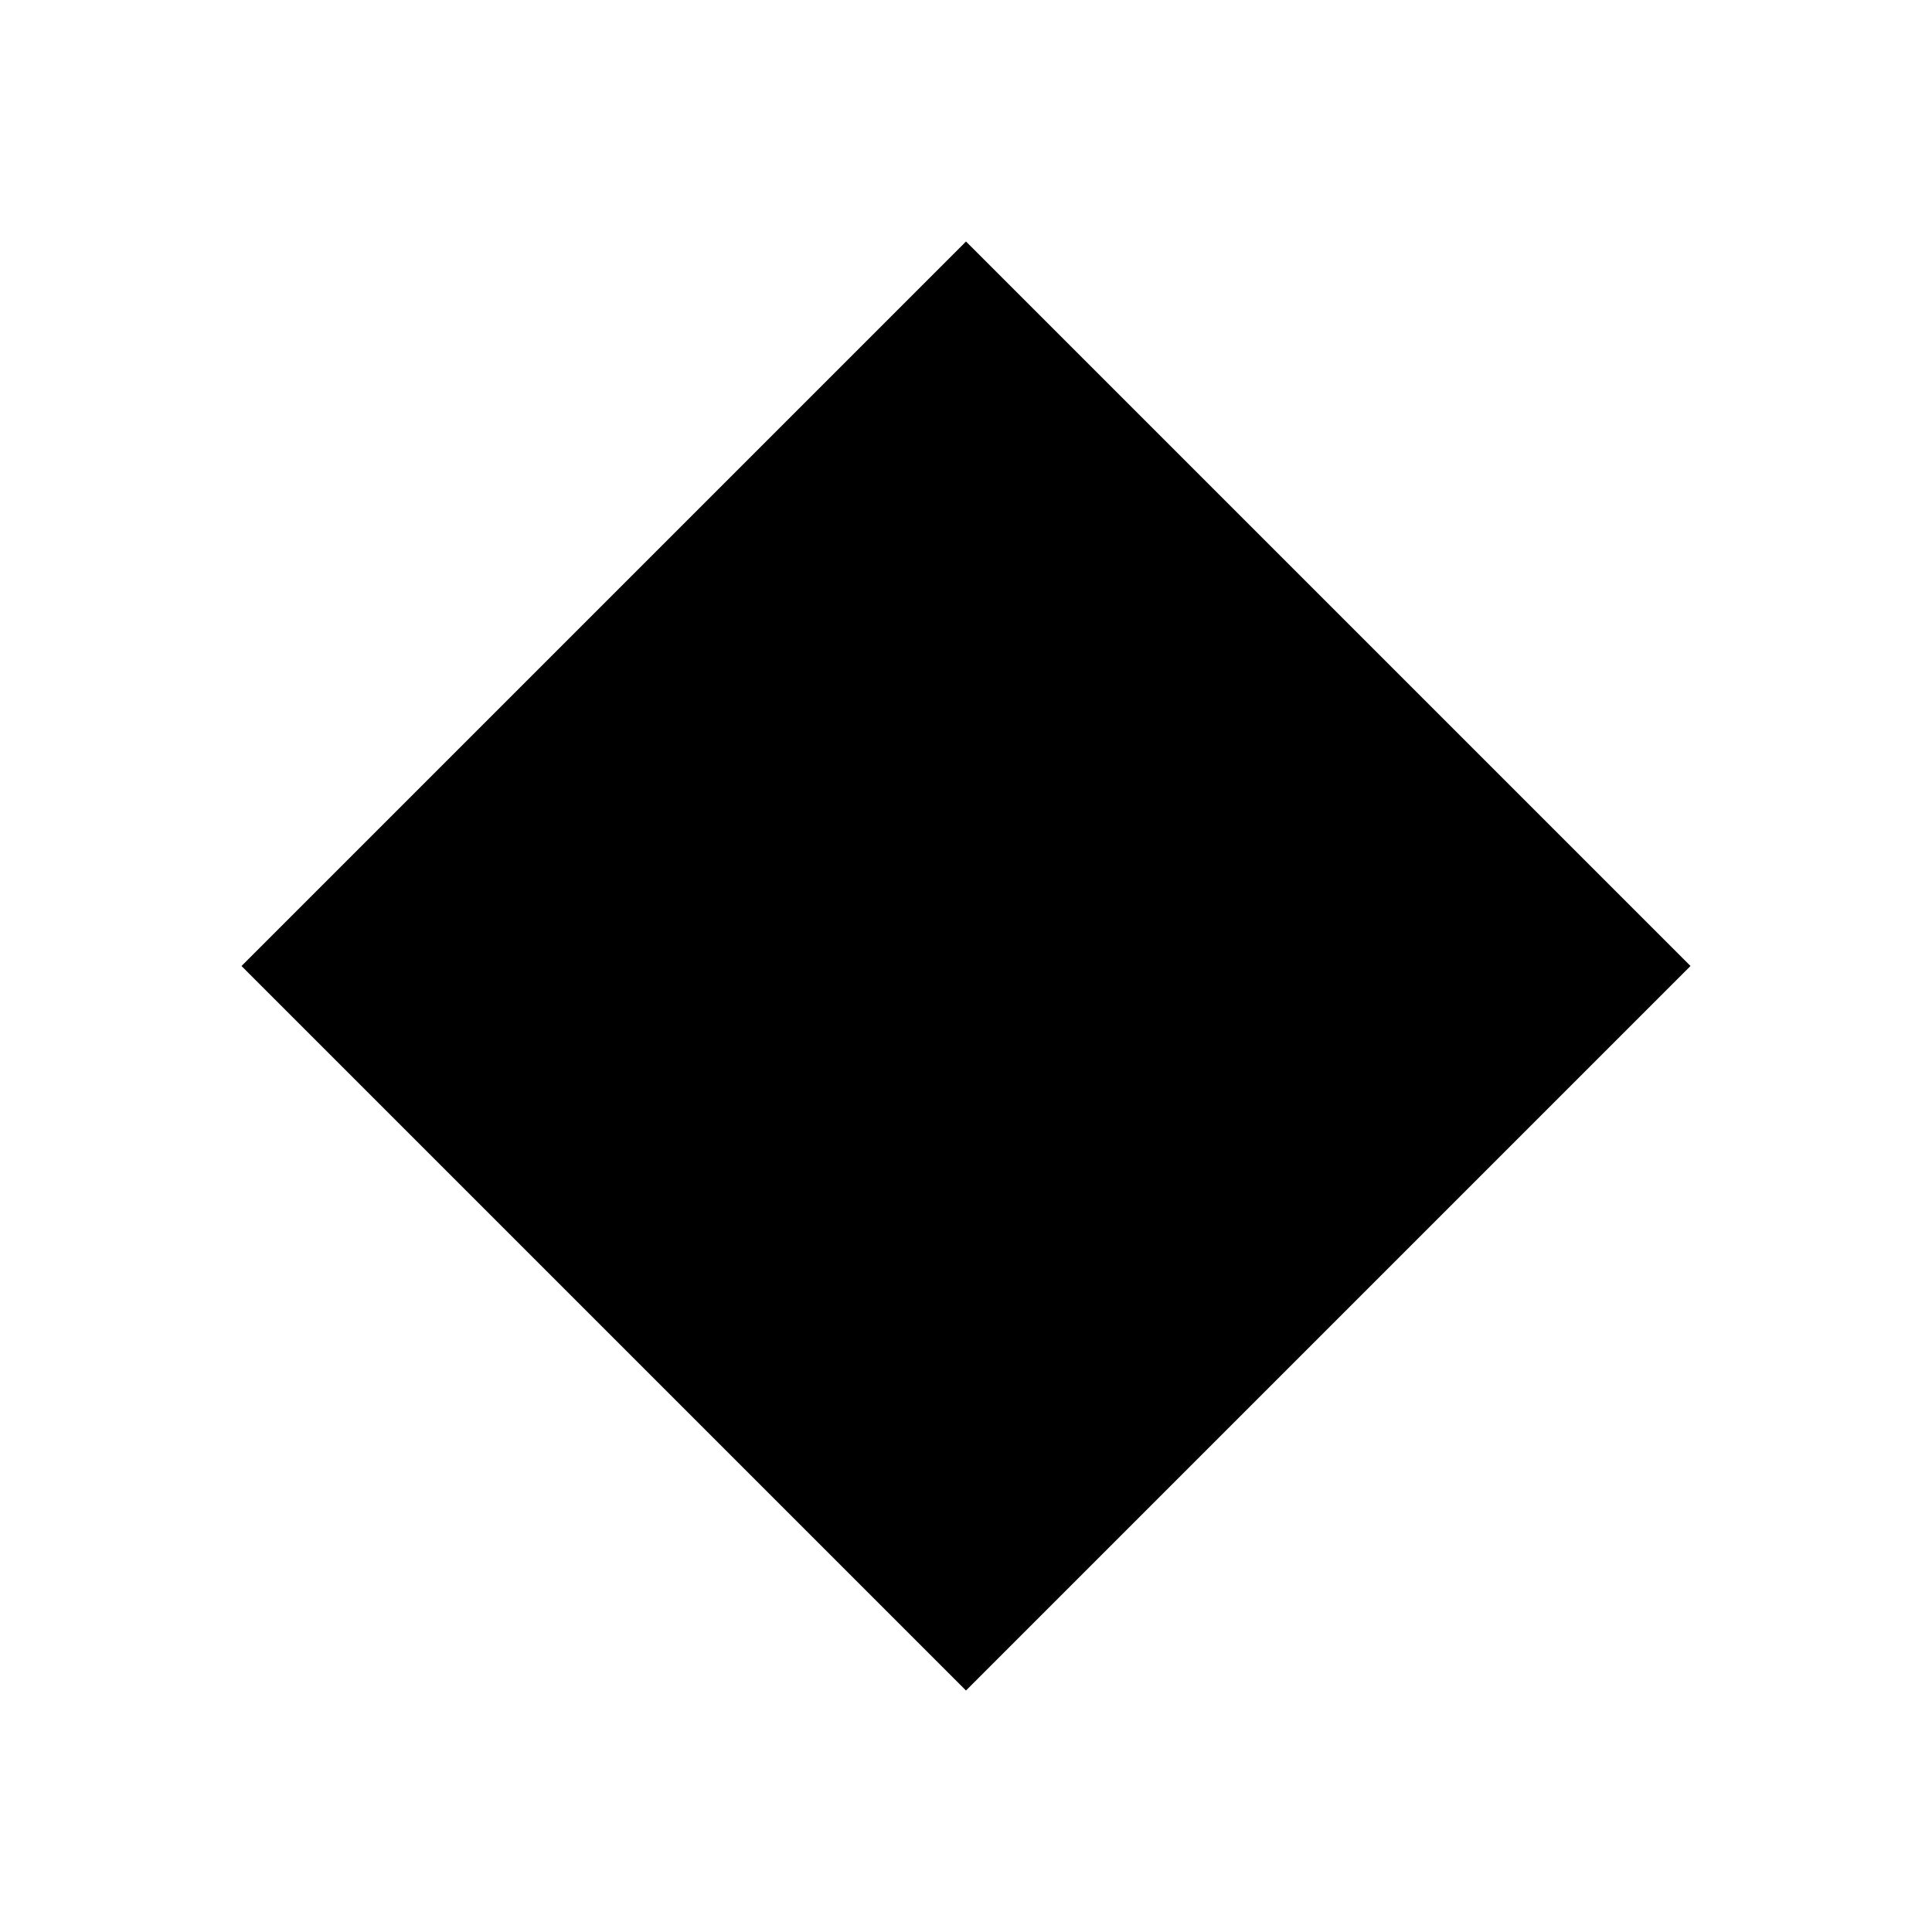
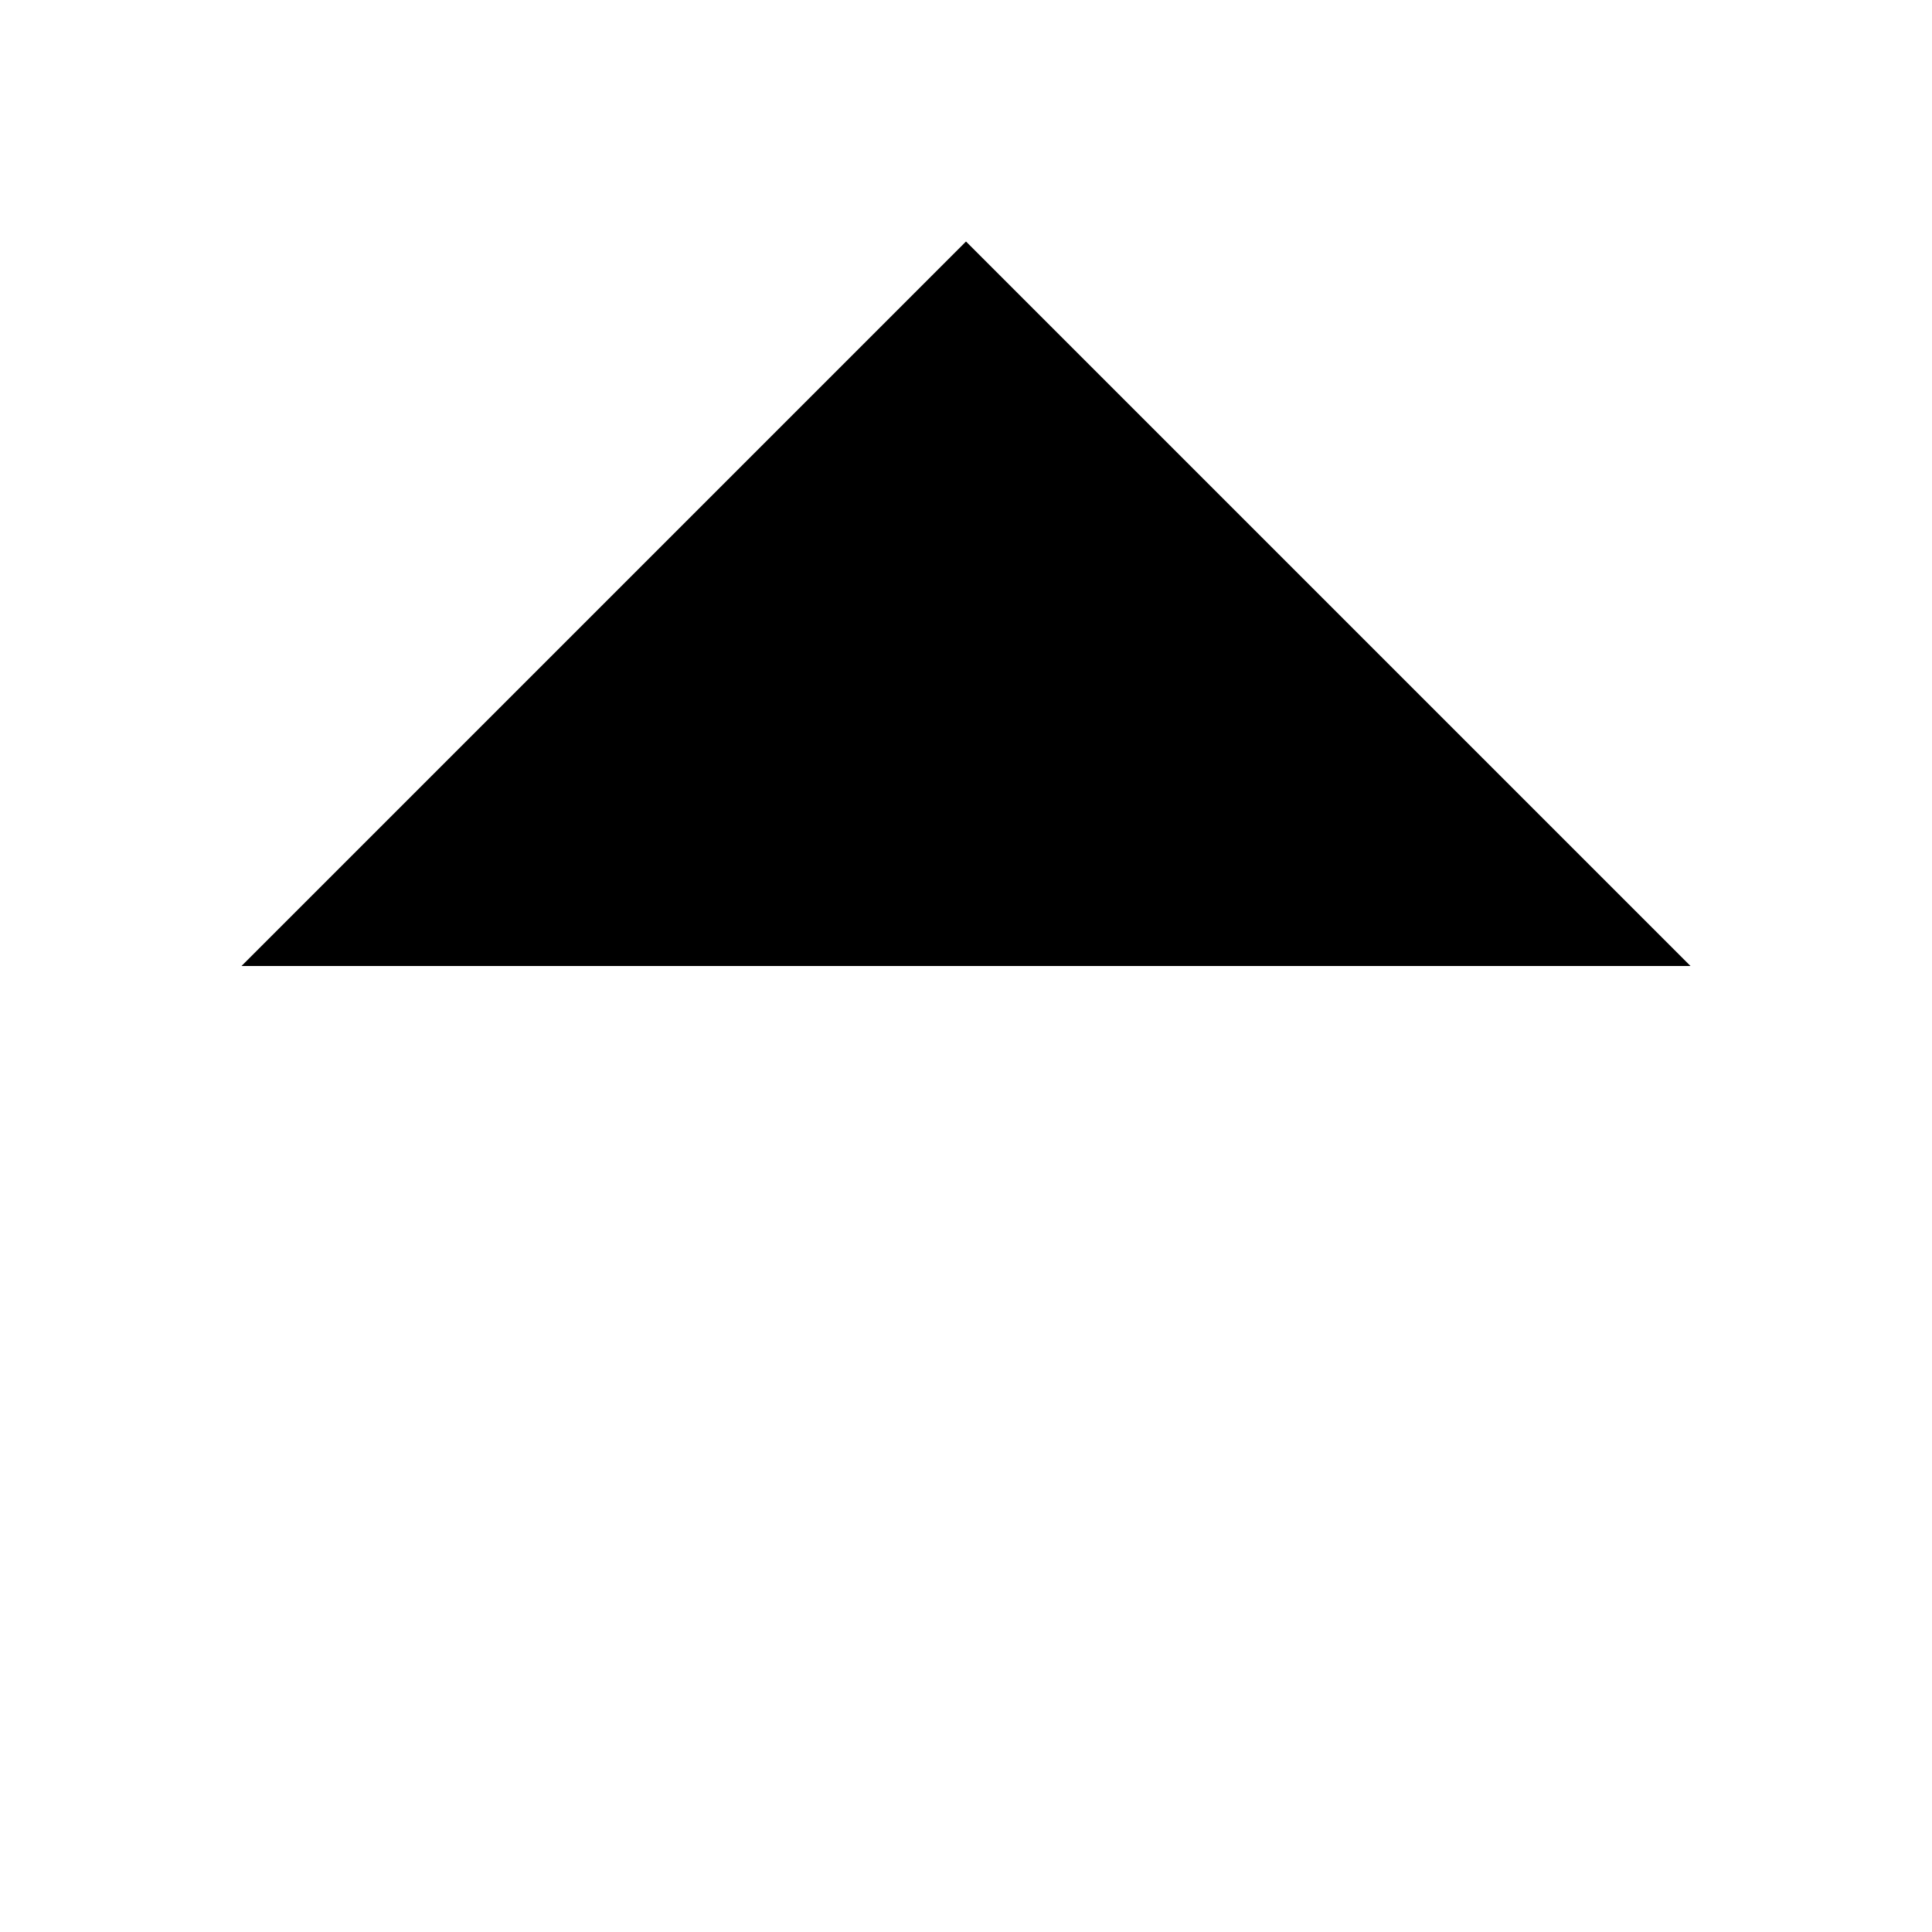
<svg xmlns="http://www.w3.org/2000/svg" viewBox="0 0 24 24">
-   <path d="M3 12 L12 3 L21 12 L12 21 Z" fill="currentColor" />
+   <path d="M3 12 L12 3 L21 12 Z" fill="currentColor" />
</svg>